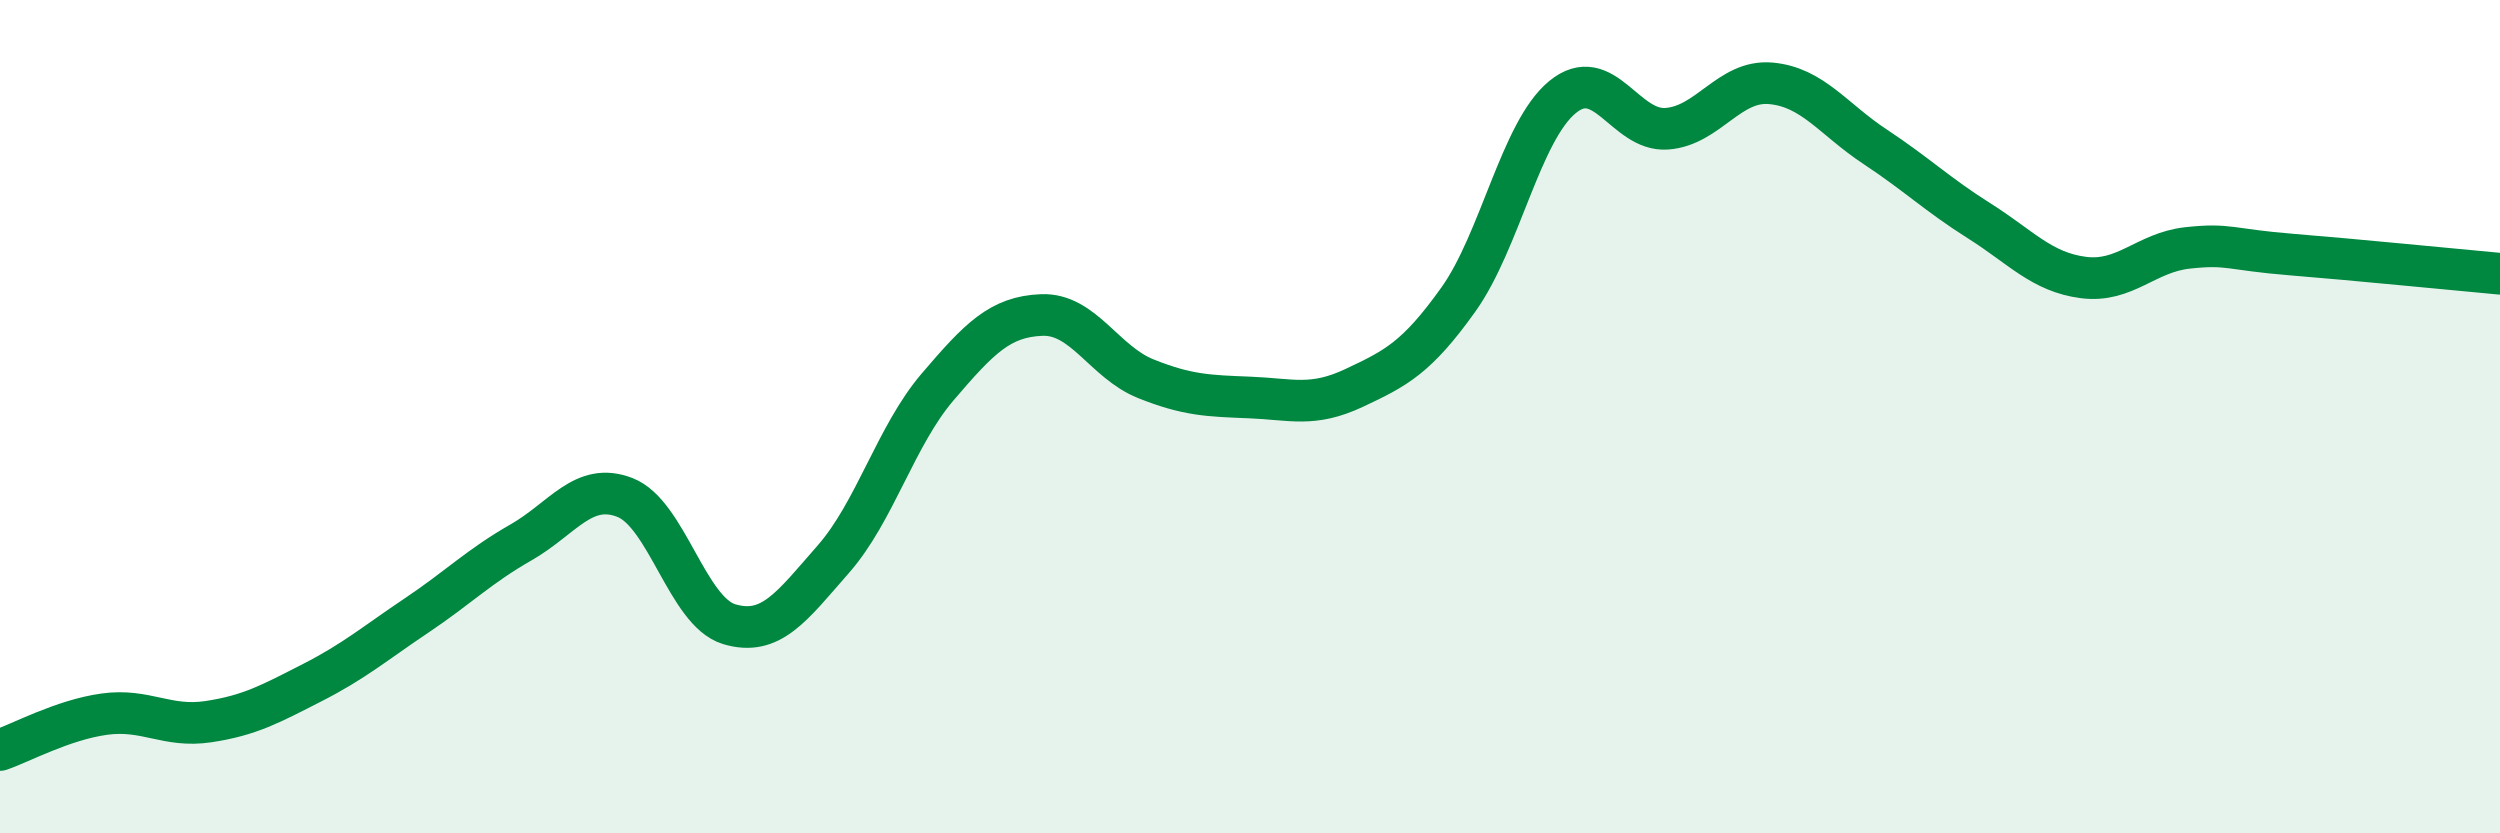
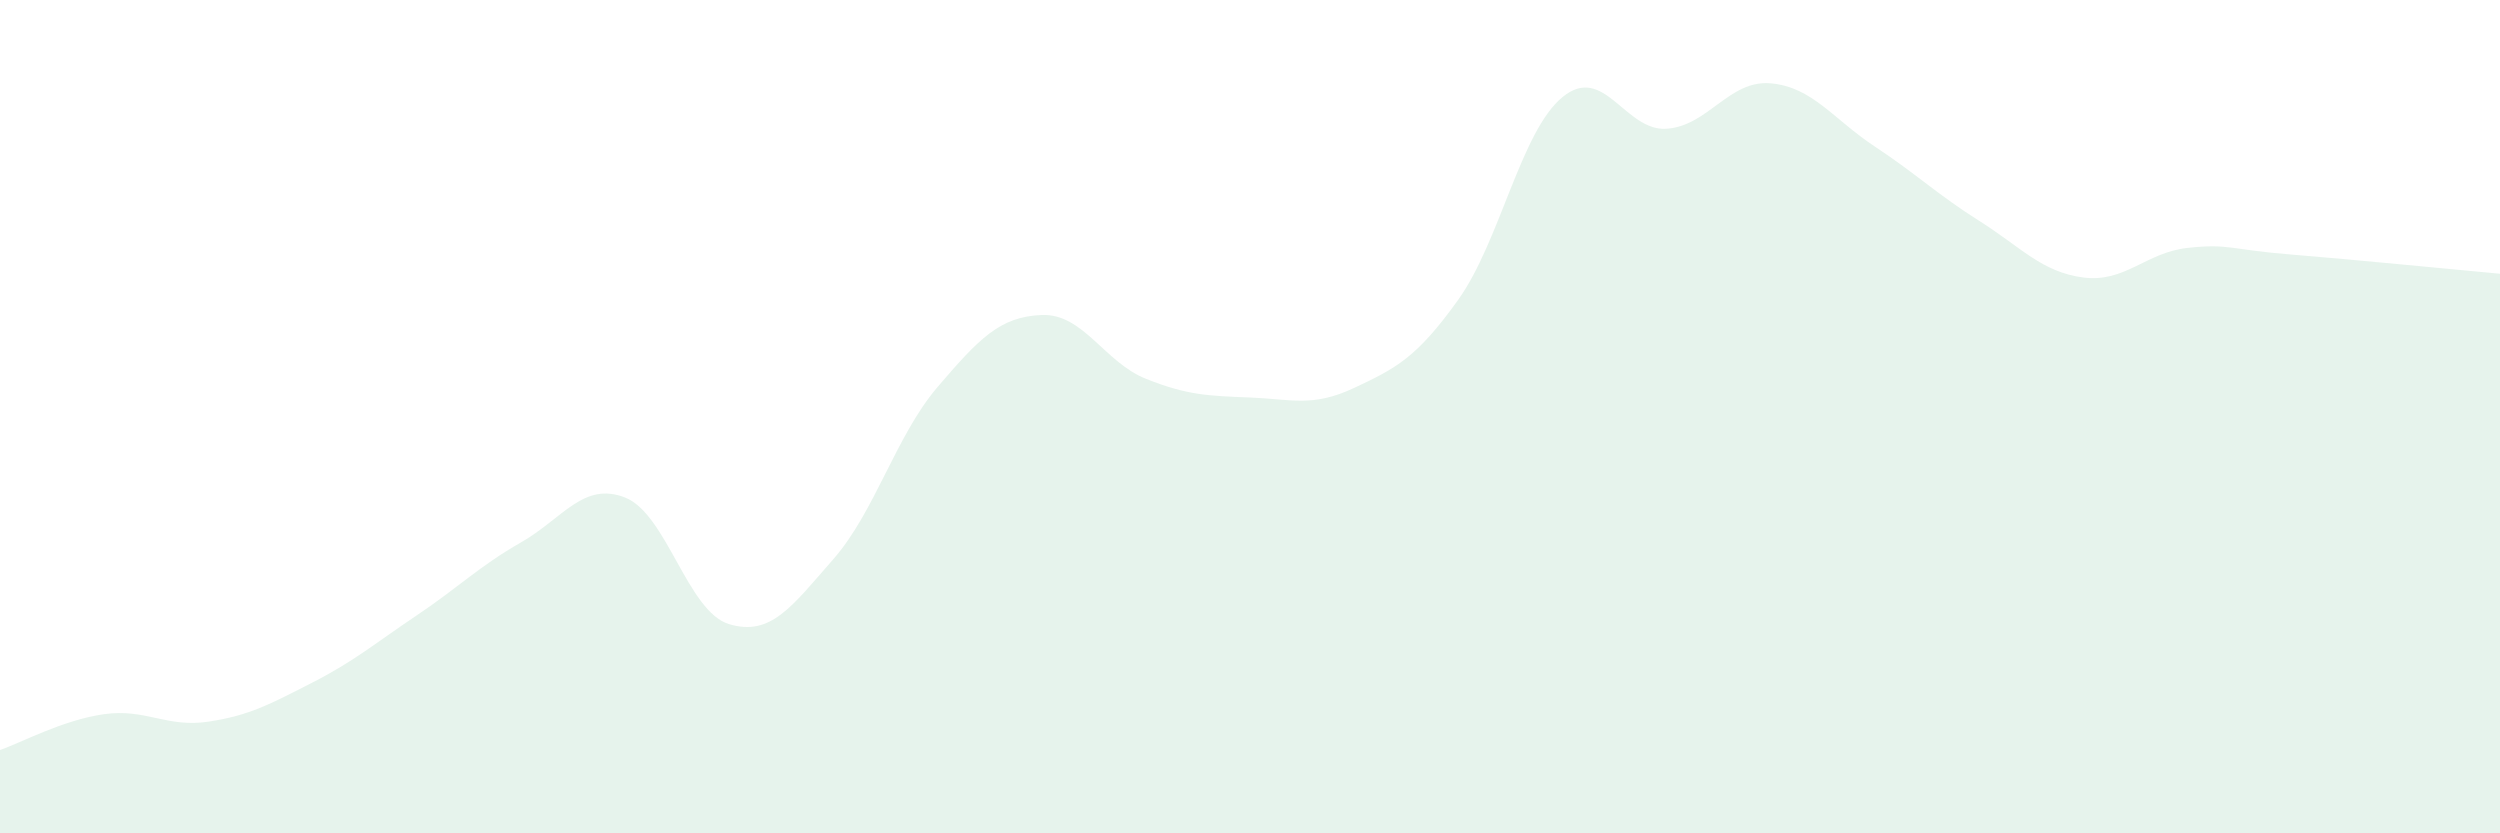
<svg xmlns="http://www.w3.org/2000/svg" width="60" height="20" viewBox="0 0 60 20">
  <path d="M 0,18 C 0.5,17.83 1.5,17.28 2.5,17.14 C 3.5,17 4,17.47 5,17.32 C 6,17.17 6.5,16.89 7.5,16.38 C 8.5,15.87 9,15.44 10,14.77 C 11,14.1 11.5,13.59 12.5,13.02 C 13.5,12.45 14,11.55 15,11.94 C 16,12.33 16.5,14.68 17.5,14.98 C 18.5,15.28 19,14.56 20,13.42 C 21,12.28 21.5,10.46 22.5,9.29 C 23.5,8.12 24,7.6 25,7.56 C 26,7.52 26.5,8.69 27.5,9.09 C 28.5,9.49 29,9.5 30,9.54 C 31,9.58 31.5,9.78 32.5,9.31 C 33.5,8.84 34,8.59 35,7.19 C 36,5.79 36.5,3.15 37.5,2.33 C 38.5,1.51 39,3.16 40,3.09 C 41,3.02 41.5,1.91 42.5,2 C 43.5,2.09 44,2.86 45,3.52 C 46,4.18 46.5,4.67 47.5,5.3 C 48.5,5.93 49,6.53 50,6.66 C 51,6.79 51.5,6.06 52.5,5.95 C 53.5,5.84 53.5,5.99 55,6.11 C 56.5,6.23 59,6.48 60,6.57L60 20L0 20Z" fill="#008740" opacity="0.1" stroke-linecap="round" stroke-linejoin="round" />
-   <path d="M 0,18 C 0.5,17.83 1.5,17.28 2.5,17.14 C 3.5,17 4,17.47 5,17.32 C 6,17.17 6.5,16.89 7.5,16.38 C 8.5,15.87 9,15.44 10,14.77 C 11,14.1 11.5,13.59 12.5,13.02 C 13.5,12.45 14,11.55 15,11.94 C 16,12.33 16.5,14.68 17.5,14.98 C 18.5,15.28 19,14.56 20,13.42 C 21,12.28 21.5,10.46 22.5,9.29 C 23.5,8.12 24,7.6 25,7.56 C 26,7.52 26.5,8.69 27.5,9.09 C 28.5,9.49 29,9.5 30,9.54 C 31,9.58 31.5,9.78 32.5,9.31 C 33.5,8.84 34,8.59 35,7.19 C 36,5.79 36.5,3.15 37.5,2.33 C 38.5,1.51 39,3.16 40,3.09 C 41,3.02 41.5,1.91 42.5,2 C 43.5,2.09 44,2.86 45,3.52 C 46,4.18 46.5,4.67 47.5,5.3 C 48.5,5.93 49,6.53 50,6.66 C 51,6.79 51.5,6.06 52.5,5.95 C 53.5,5.84 53.5,5.99 55,6.11 C 56.5,6.23 59,6.48 60,6.57" stroke="#008740" stroke-width="1" fill="none" stroke-linecap="round" stroke-linejoin="round" />
</svg>